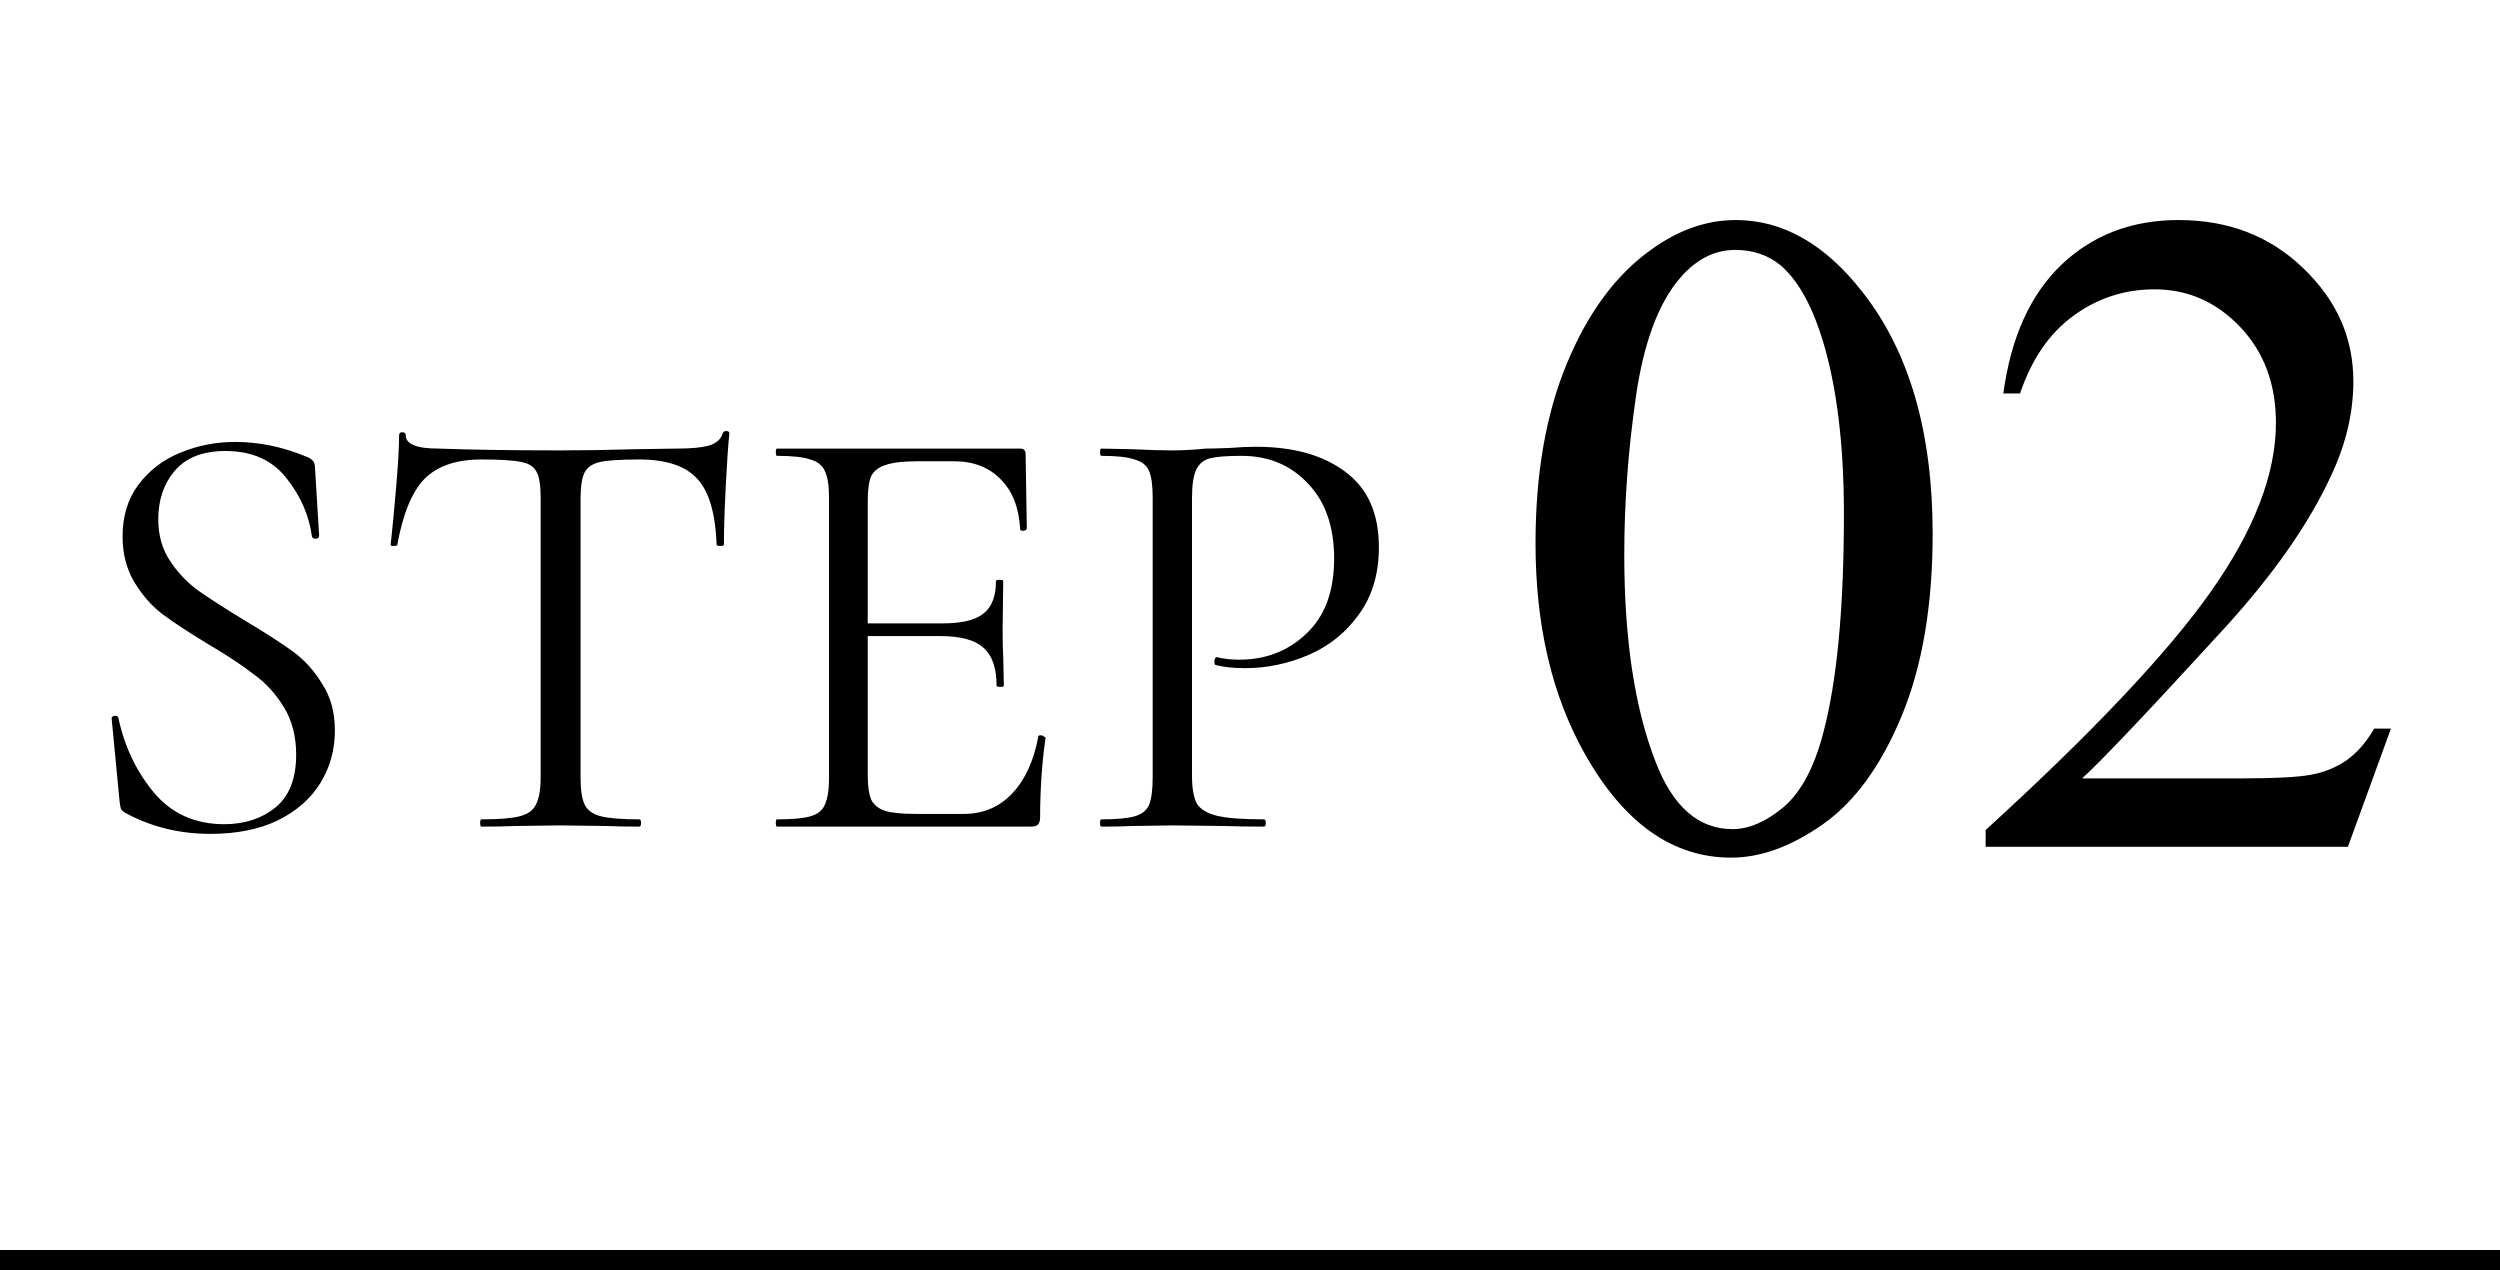
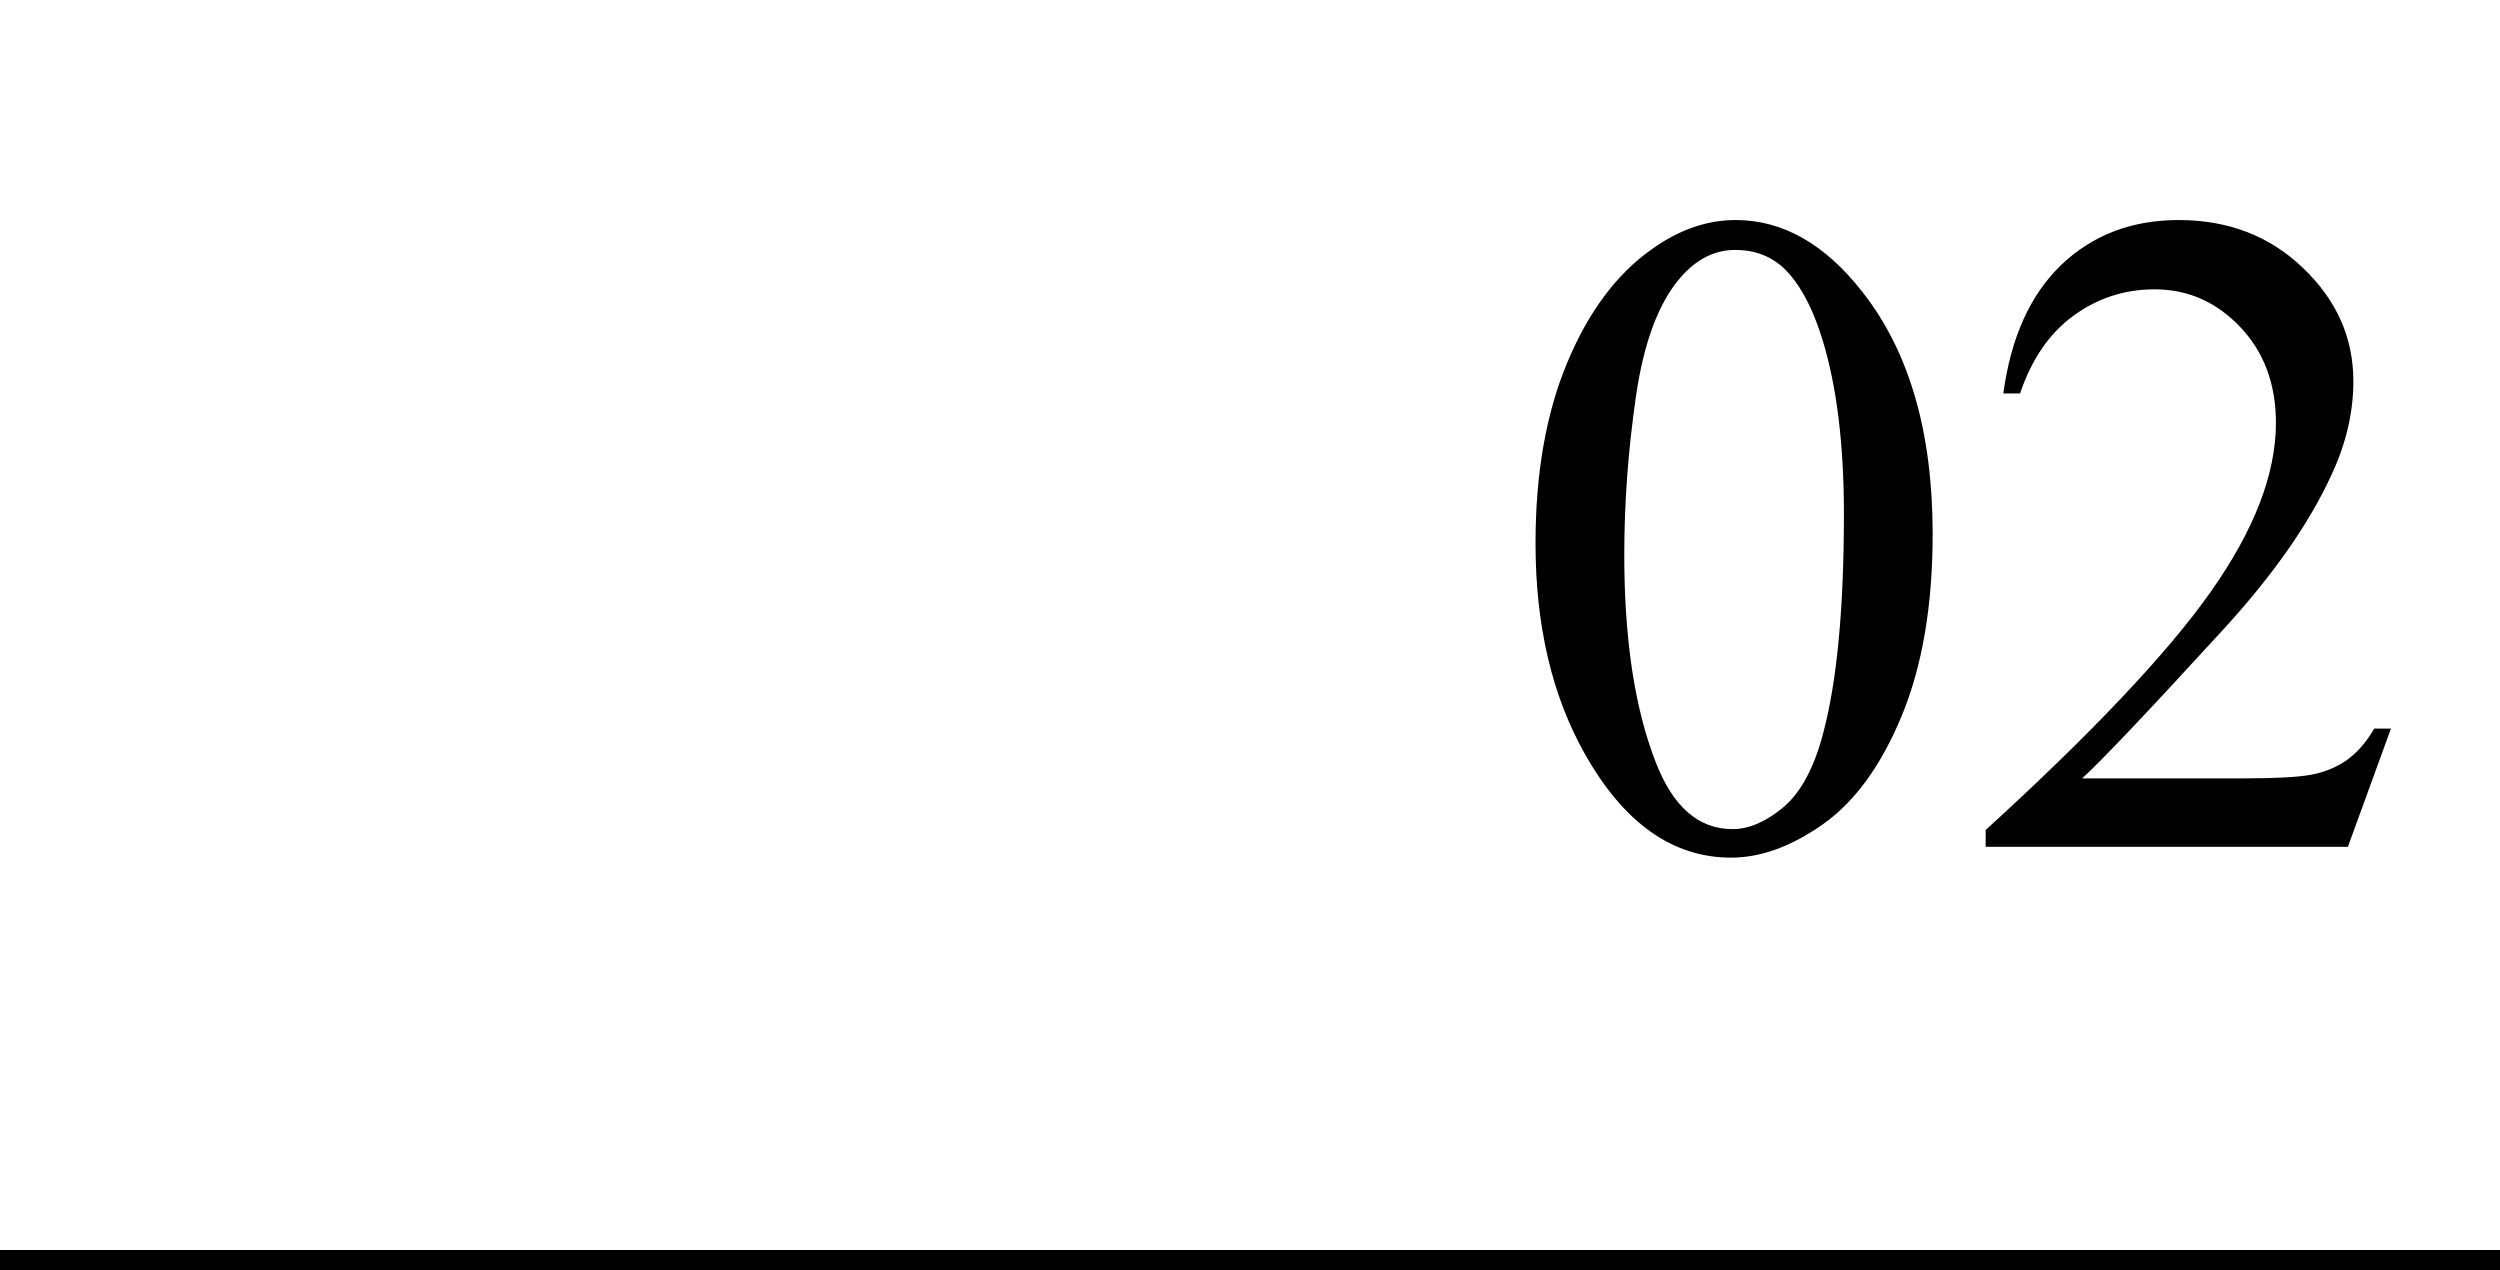
<svg xmlns="http://www.w3.org/2000/svg" fill="none" viewBox="0 0 124 63" height="63" width="124">
  <path fill="black" d="M76.162 26.951C76.162 23.477 76.686 20.49 77.734 17.989C78.783 15.474 80.175 13.602 81.912 12.374C83.26 11.401 84.652 10.914 86.09 10.914C88.426 10.914 90.522 12.104 92.379 14.485C94.7 17.435 95.86 21.433 95.86 26.48C95.86 30.013 95.351 33.016 94.333 35.486C93.315 37.957 92.012 39.754 90.425 40.877C88.853 41.985 87.333 42.539 85.865 42.539C82.96 42.539 80.542 40.825 78.61 37.395C76.978 34.505 76.162 31.024 76.162 26.951ZM80.564 27.513C80.564 31.705 81.081 35.127 82.114 37.777C82.968 40.008 84.241 41.124 85.933 41.124C86.741 41.124 87.58 40.765 88.448 40.046C89.317 39.312 89.976 38.092 90.425 36.385C91.114 33.809 91.458 30.178 91.458 25.491C91.458 22.017 91.099 19.12 90.38 16.799C89.841 15.077 89.144 13.856 88.291 13.138C87.677 12.644 86.936 12.396 86.067 12.396C85.049 12.396 84.143 12.853 83.35 13.767C82.272 15.009 81.538 16.963 81.148 19.629C80.759 22.294 80.564 24.922 80.564 27.513ZM118.591 36.138L116.457 42H98.488V41.169C103.774 36.347 107.495 32.409 109.651 29.355C111.808 26.3 112.886 23.507 112.886 20.977C112.886 19.045 112.294 17.458 111.111 16.215C109.928 14.972 108.513 14.351 106.866 14.351C105.369 14.351 104.021 14.792 102.823 15.676C101.64 16.544 100.764 17.825 100.195 19.517H99.364C99.739 16.746 100.697 14.62 102.239 13.138C103.797 11.655 105.736 10.914 108.057 10.914C110.527 10.914 112.586 11.708 114.233 13.295C115.896 14.882 116.727 16.754 116.727 18.91C116.727 20.453 116.367 21.995 115.648 23.537C114.54 25.963 112.743 28.531 110.258 31.241C106.529 35.314 104.201 37.77 103.272 38.608H111.224C112.841 38.608 113.971 38.548 114.615 38.429C115.274 38.309 115.866 38.069 116.39 37.71C116.914 37.336 117.37 36.812 117.76 36.138H118.591Z" />
-   <path fill="black" d="M7.85 25.76C7.85 26.54 8.04 27.22 8.42 27.8C8.8 28.38 9.26 28.87 9.8 29.27C10.34 29.65 11.1 30.14 12.08 30.74C13.12 31.36 13.93 31.88 14.51 32.3C15.09 32.72 15.58 33.26 15.98 33.92C16.4 34.56 16.61 35.33 16.61 36.23C16.61 37.19 16.37 38.06 15.89 38.84C15.41 39.62 14.7 40.24 13.76 40.7C12.84 41.14 11.73 41.36 10.43 41.36C8.89 41.36 7.48 41.01 6.2 40.31C6.1 40.25 6.03 40.18 5.99 40.1C5.97 40.02 5.95 39.9 5.93 39.74L5.54 35.66C5.52 35.58 5.56 35.53 5.66 35.51C5.78 35.49 5.85 35.52 5.87 35.6C6.17 37.02 6.76 38.26 7.64 39.32C8.52 40.36 9.68 40.88 11.12 40.88C12.12 40.88 12.96 40.61 13.64 40.07C14.34 39.51 14.69 38.63 14.69 37.43C14.69 36.53 14.49 35.75 14.09 35.09C13.69 34.43 13.2 33.89 12.62 33.47C12.06 33.03 11.29 32.52 10.31 31.94C9.35 31.36 8.59 30.86 8.03 30.44C7.49 30.02 7.03 29.49 6.65 28.85C6.27 28.21 6.08 27.46 6.08 26.6C6.08 25.6 6.34 24.75 6.86 24.05C7.4 23.33 8.09 22.8 8.93 22.46C9.79 22.1 10.7 21.92 11.66 21.92C12.84 21.92 14.01 22.16 15.17 22.64C15.47 22.74 15.62 22.91 15.62 23.15L15.83 26.57C15.83 26.67 15.77 26.72 15.65 26.72C15.55 26.72 15.49 26.68 15.47 26.6C15.33 25.56 14.91 24.6 14.21 23.72C13.51 22.82 12.5 22.37 11.18 22.37C10.06 22.37 9.22 22.7 8.66 23.36C8.12 24 7.85 24.8 7.85 25.76ZM23.876 22.79C22.636 22.79 21.696 23.11 21.056 23.75C20.436 24.39 19.986 25.48 19.706 27.02C19.706 27.06 19.646 27.08 19.526 27.08C19.426 27.08 19.376 27.06 19.376 27.02C19.456 26.3 19.546 25.36 19.646 24.2C19.746 23.04 19.796 22.17 19.796 21.59C19.796 21.49 19.846 21.44 19.946 21.44C20.066 21.44 20.126 21.49 20.126 21.59C20.126 22.03 20.666 22.25 21.746 22.25C23.466 22.31 25.476 22.34 27.776 22.34C28.956 22.34 30.206 22.32 31.526 22.28L33.566 22.25C34.286 22.25 34.816 22.2 35.156 22.1C35.516 22 35.746 21.8 35.846 21.5C35.866 21.42 35.926 21.38 36.026 21.38C36.126 21.38 36.176 21.42 36.176 21.5C36.116 22.08 36.056 22.96 35.996 24.14C35.936 25.32 35.906 26.28 35.906 27.02C35.906 27.06 35.846 27.08 35.726 27.08C35.606 27.08 35.546 27.06 35.546 27.02C35.486 25.46 35.166 24.37 34.586 23.75C34.006 23.11 33.046 22.79 31.706 22.79C30.806 22.79 30.166 22.83 29.786 22.91C29.406 22.99 29.146 23.16 29.006 23.42C28.866 23.68 28.796 24.12 28.796 24.74V38.57C28.796 39.19 28.866 39.64 29.006 39.92C29.146 40.2 29.416 40.39 29.816 40.49C30.216 40.59 30.846 40.64 31.706 40.64C31.766 40.64 31.796 40.7 31.796 40.82C31.796 40.94 31.766 41 31.706 41C31.046 41 30.516 40.99 30.116 40.97L27.776 40.94L25.526 40.97C25.126 40.99 24.576 41 23.876 41C23.836 41 23.816 40.94 23.816 40.82C23.816 40.7 23.836 40.64 23.876 40.64C24.736 40.64 25.366 40.59 25.766 40.49C26.166 40.39 26.436 40.2 26.576 39.92C26.736 39.62 26.816 39.17 26.816 38.57V24.68C26.816 24.06 26.746 23.63 26.606 23.39C26.466 23.13 26.206 22.97 25.826 22.91C25.446 22.83 24.796 22.79 23.876 22.79ZM38.54 41C38.5 41 38.48 40.94 38.48 40.82C38.48 40.7 38.5 40.64 38.54 40.64C39.3 40.64 39.85 40.59 40.19 40.49C40.55 40.39 40.79 40.2 40.91 39.92C41.05 39.62 41.12 39.17 41.12 38.57V24.68C41.12 24.08 41.05 23.64 40.91 23.36C40.79 23.08 40.55 22.89 40.19 22.79C39.85 22.67 39.3 22.61 38.54 22.61C38.5 22.61 38.48 22.55 38.48 22.43C38.48 22.31 38.5 22.25 38.54 22.25H50.6C50.78 22.25 50.87 22.34 50.87 22.52L50.93 26.21C50.93 26.27 50.87 26.31 50.75 26.33C50.65 26.33 50.6 26.3 50.6 26.24C50.54 25.18 50.22 24.36 49.64 23.78C49.06 23.18 48.29 22.88 47.33 22.88H45.5C44.8 22.88 44.28 22.94 43.94 23.06C43.6 23.16 43.36 23.34 43.22 23.6C43.1 23.86 43.04 24.27 43.04 24.83V38.45C43.04 38.99 43.1 39.4 43.22 39.68C43.36 39.94 43.59 40.12 43.91 40.22C44.23 40.32 44.73 40.37 45.41 40.37H47.81C48.77 40.37 49.57 40.03 50.21 39.35C50.85 38.67 51.28 37.73 51.5 36.53C51.5 36.49 51.54 36.47 51.62 36.47C51.68 36.47 51.73 36.49 51.77 36.53C51.83 36.55 51.86 36.57 51.86 36.59C51.68 37.85 51.59 39.17 51.59 40.55C51.59 40.71 51.55 40.83 51.47 40.91C51.41 40.97 51.29 41 51.11 41H38.54ZM49.43 34.01C49.43 33.13 49.21 32.5 48.77 32.12C48.35 31.74 47.64 31.55 46.64 31.55H42.14V30.92H46.73C47.69 30.92 48.37 30.76 48.77 30.44C49.19 30.12 49.4 29.58 49.4 28.82C49.4 28.78 49.46 28.76 49.58 28.76C49.7 28.76 49.76 28.78 49.76 28.82L49.73 31.25C49.73 31.83 49.74 32.27 49.76 32.57L49.79 34.01C49.79 34.05 49.73 34.07 49.61 34.07C49.49 34.07 49.43 34.05 49.43 34.01ZM59.123 38.45C59.123 39.09 59.203 39.56 59.363 39.86C59.543 40.14 59.873 40.34 60.353 40.46C60.853 40.58 61.633 40.64 62.693 40.64C62.753 40.64 62.783 40.7 62.783 40.82C62.783 40.94 62.753 41 62.693 41C61.873 41 61.233 40.99 60.773 40.97L58.163 40.94L56.153 40.97C55.773 40.99 55.263 41 54.623 41C54.583 41 54.563 40.94 54.563 40.82C54.563 40.7 54.583 40.64 54.623 40.64C55.383 40.64 55.933 40.59 56.273 40.49C56.633 40.39 56.873 40.2 56.993 39.92C57.113 39.62 57.173 39.17 57.173 38.57V24.68C57.173 24.08 57.113 23.64 56.993 23.36C56.873 23.08 56.633 22.89 56.273 22.79C55.933 22.67 55.383 22.61 54.623 22.61C54.583 22.61 54.563 22.55 54.563 22.43C54.563 22.31 54.583 22.25 54.623 22.25L56.123 22.28C56.963 22.32 57.633 22.34 58.133 22.34C58.633 22.34 59.193 22.31 59.813 22.25C60.053 22.25 60.433 22.24 60.953 22.22C61.473 22.18 61.923 22.16 62.303 22.16C64.143 22.16 65.613 22.57 66.713 23.39C67.833 24.21 68.393 25.46 68.393 27.14C68.393 28.46 68.063 29.57 67.403 30.47C66.763 31.37 65.933 32.04 64.913 32.48C63.893 32.92 62.843 33.14 61.763 33.14C61.183 33.14 60.703 33.09 60.323 32.99C60.263 32.99 60.233 32.94 60.233 32.84C60.233 32.78 60.243 32.72 60.263 32.66C60.303 32.6 60.343 32.58 60.383 32.6C60.703 32.68 61.063 32.72 61.463 32.72C62.783 32.72 63.893 32.29 64.793 31.43C65.713 30.57 66.173 29.33 66.173 27.71C66.173 26.13 65.743 24.89 64.883 23.99C64.023 23.07 62.923 22.61 61.583 22.61C60.863 22.61 60.343 22.65 60.023 22.73C59.703 22.81 59.473 23 59.333 23.3C59.193 23.58 59.123 24.06 59.123 24.74V38.45Z" />
  <line stroke="black" y2="62.5" x2="124" y1="62.5" />
</svg>